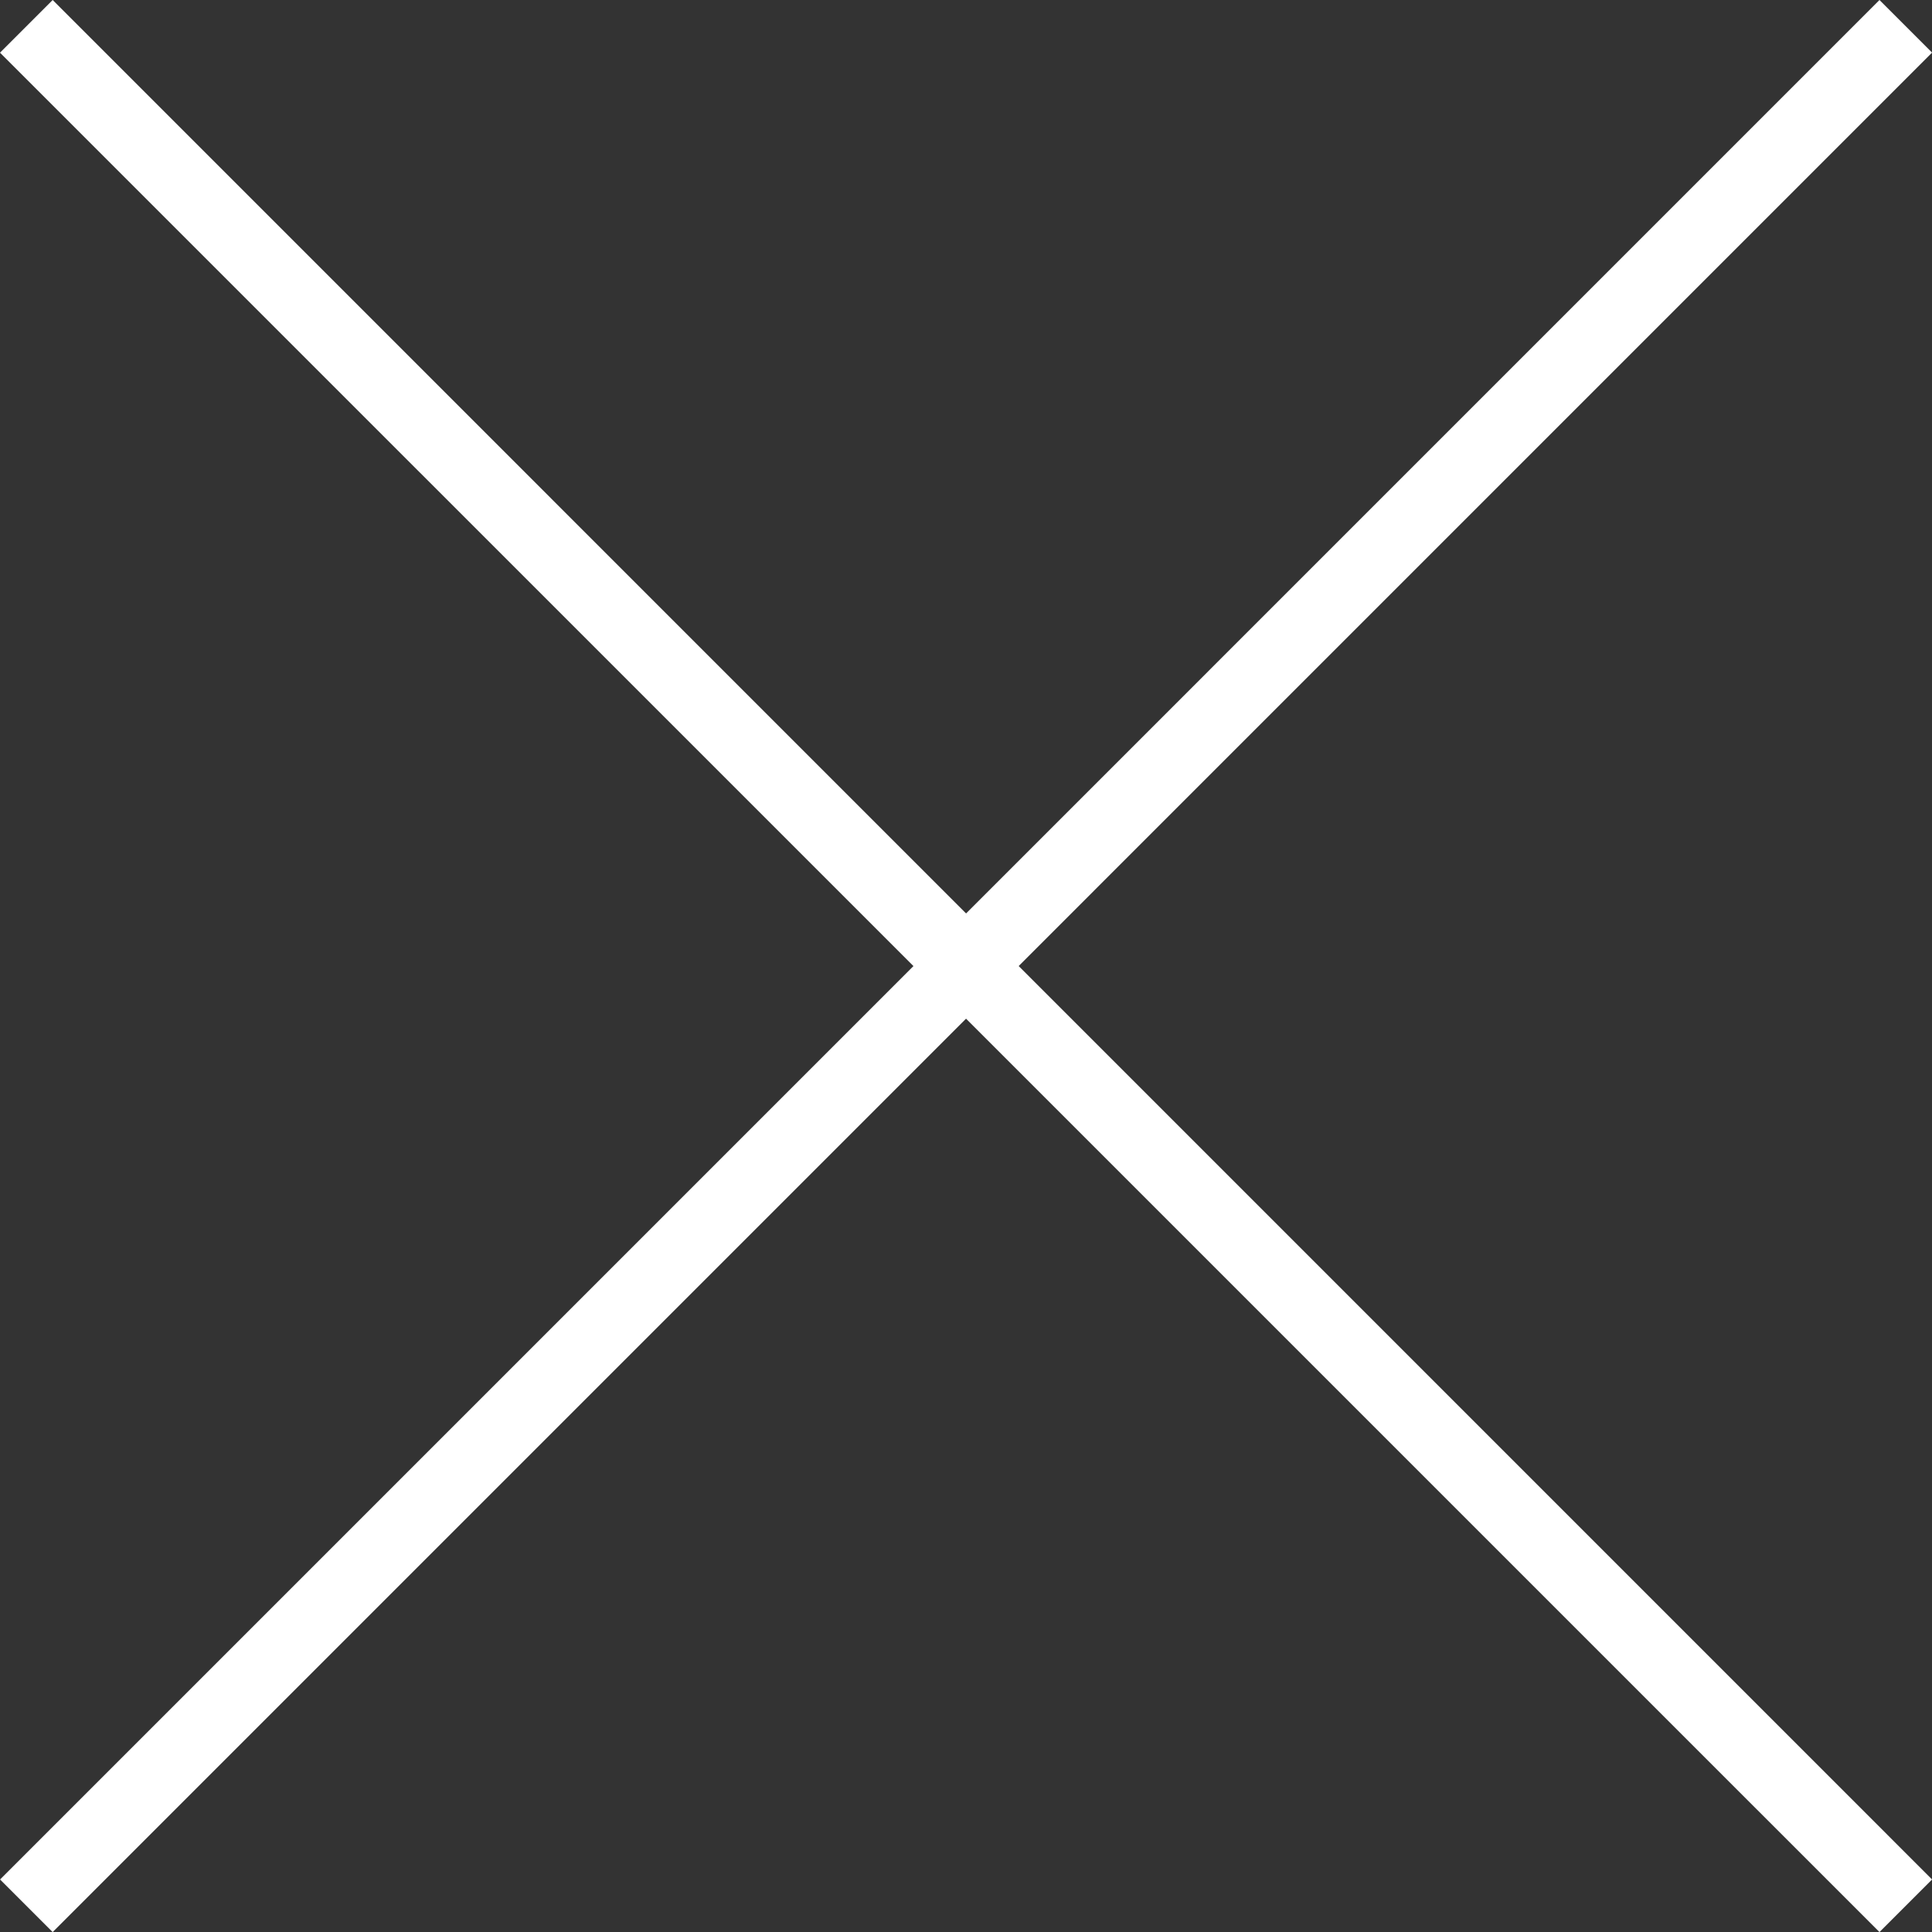
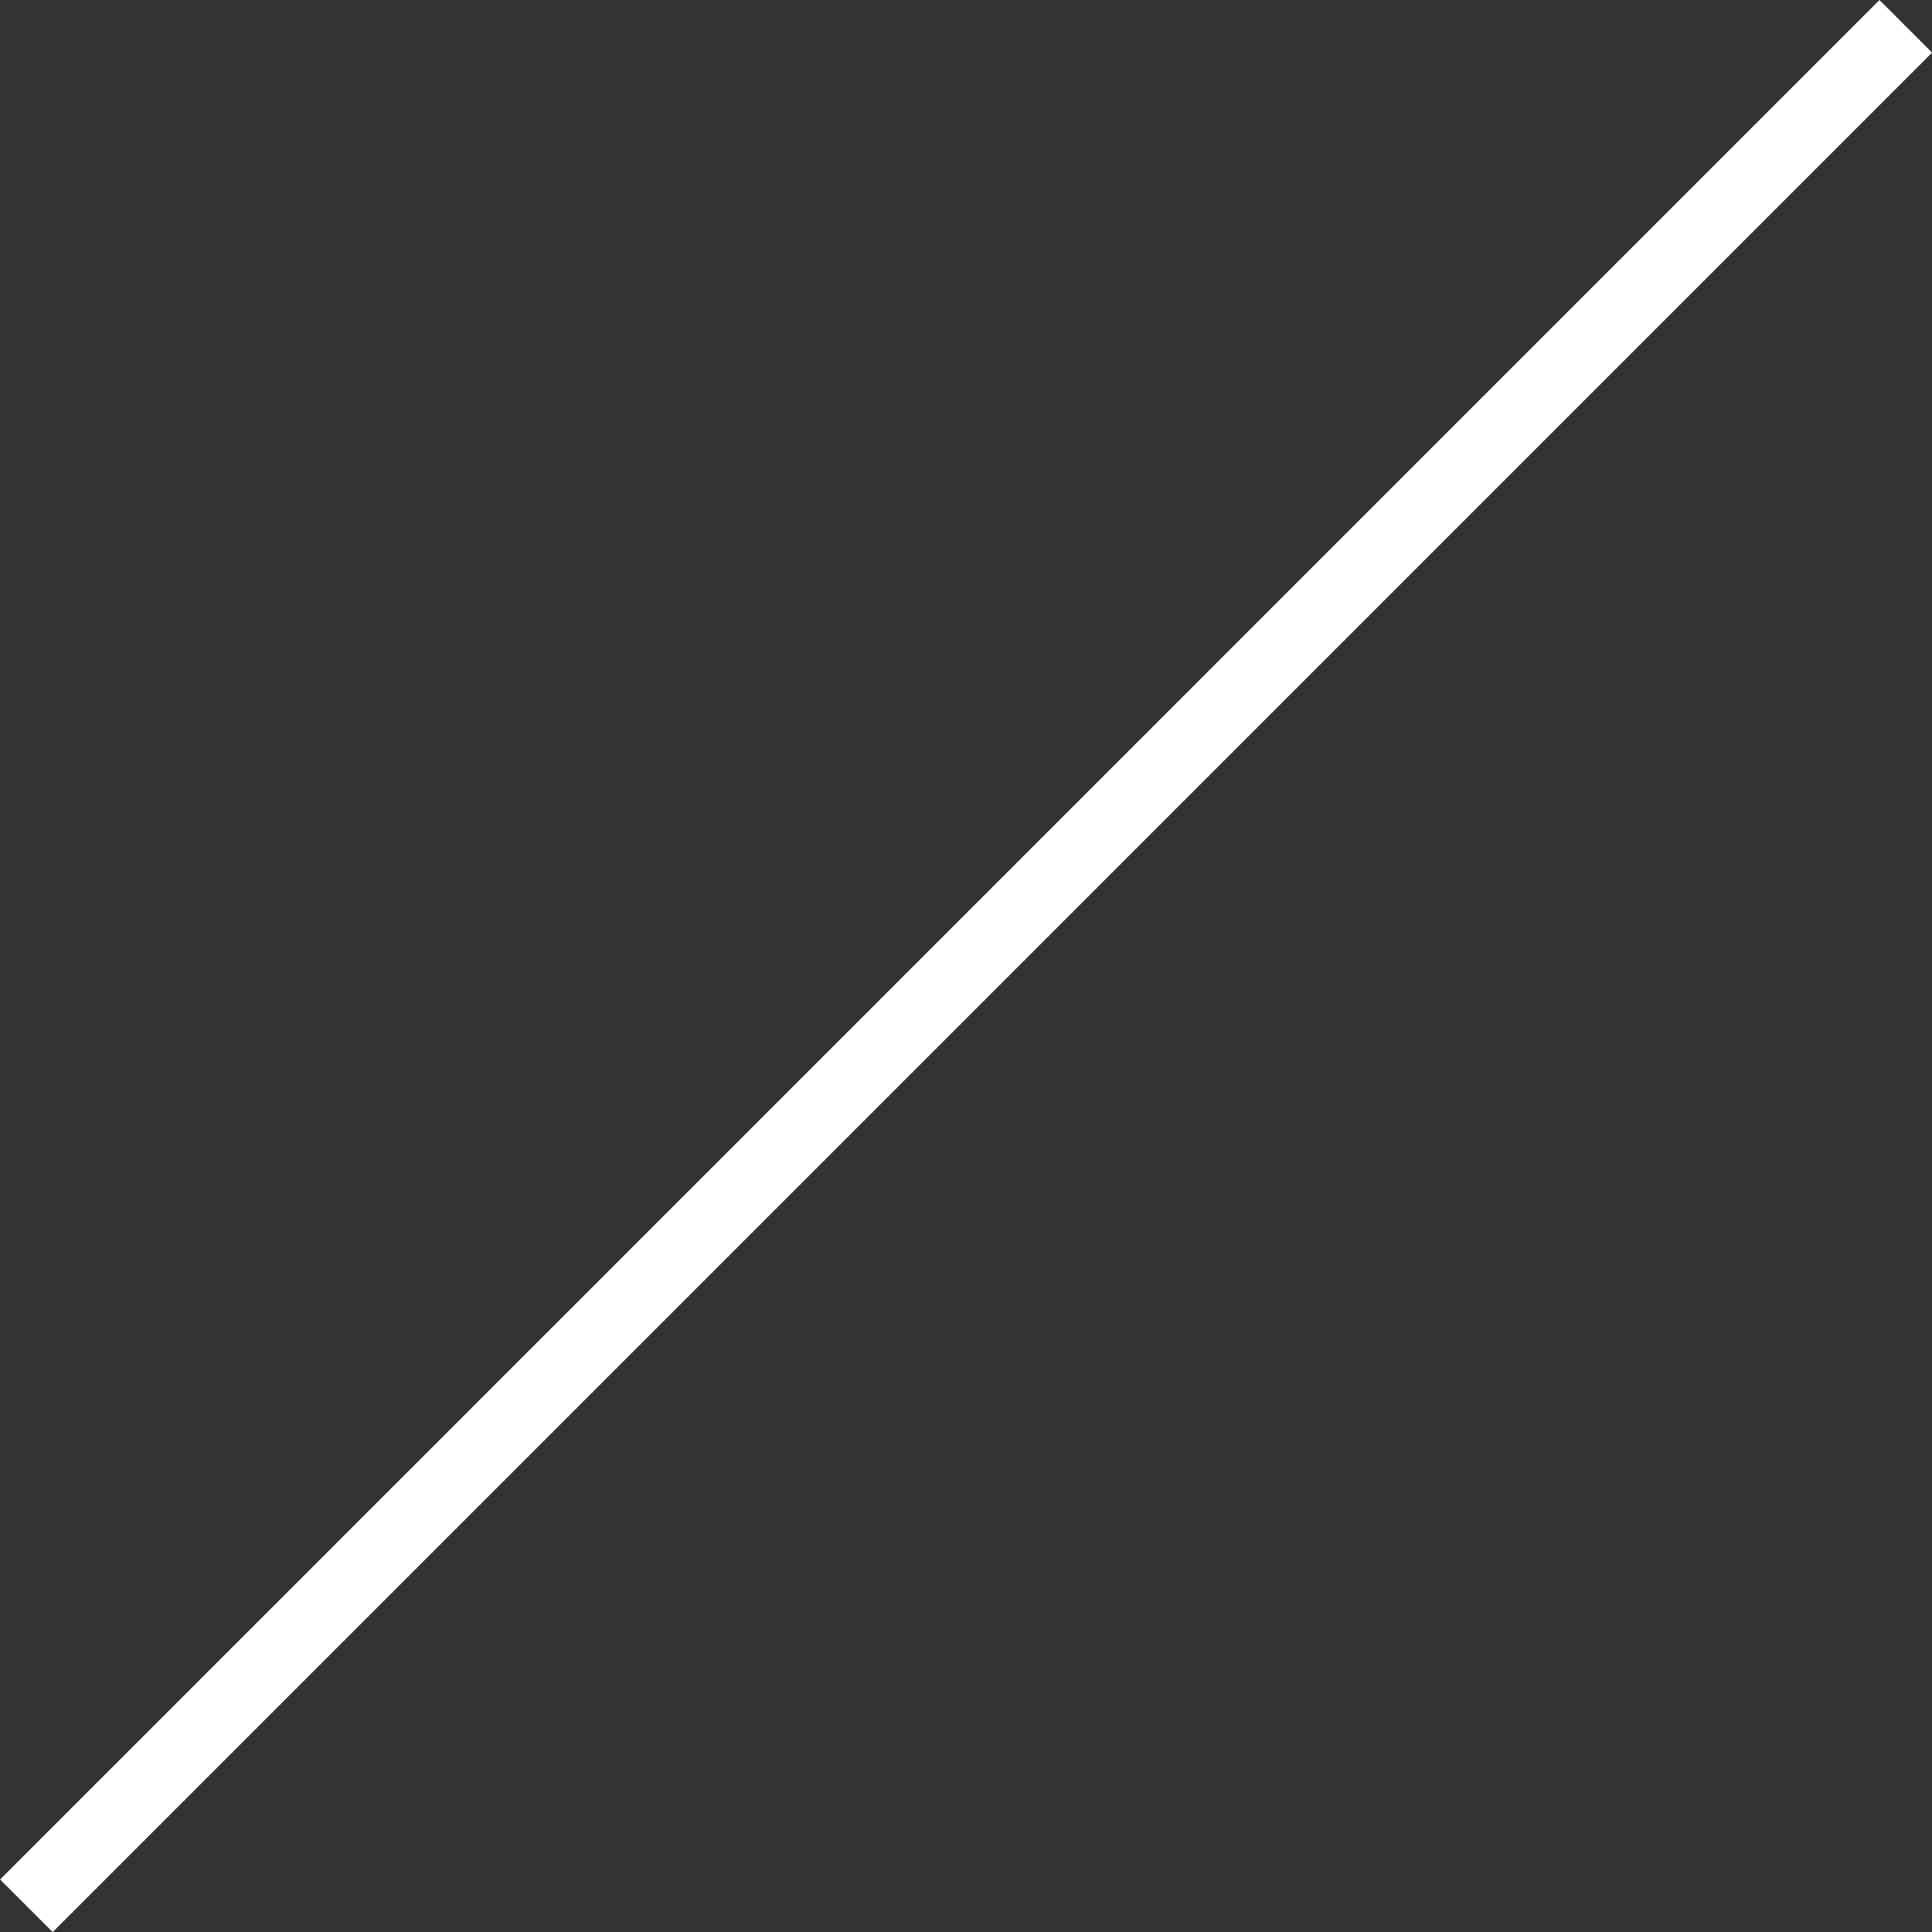
<svg xmlns="http://www.w3.org/2000/svg" width="25.969" height="25.969" viewBox="0 0 25.969 25.969">
  <rect x="0" y="0" width="25.969" height="25.969" fill="#333333" stroke="none" />
  <g transform="translate(0.354 0.354)">
-     <path d="M24.909,25.616-.354.354.354-.354,25.616,24.909Z" transform="translate(0 0)" fill="#fff" />
-     <path d="M.354,25.616l-.707-.707L24.909-.354l.707.707Z" transform="translate(0 0)" fill="#fff" />
+     <path d="M.354,25.616l-.707-.707L24.909-.354l.707.707" transform="translate(0 0)" fill="#fff" />
  </g>
</svg>